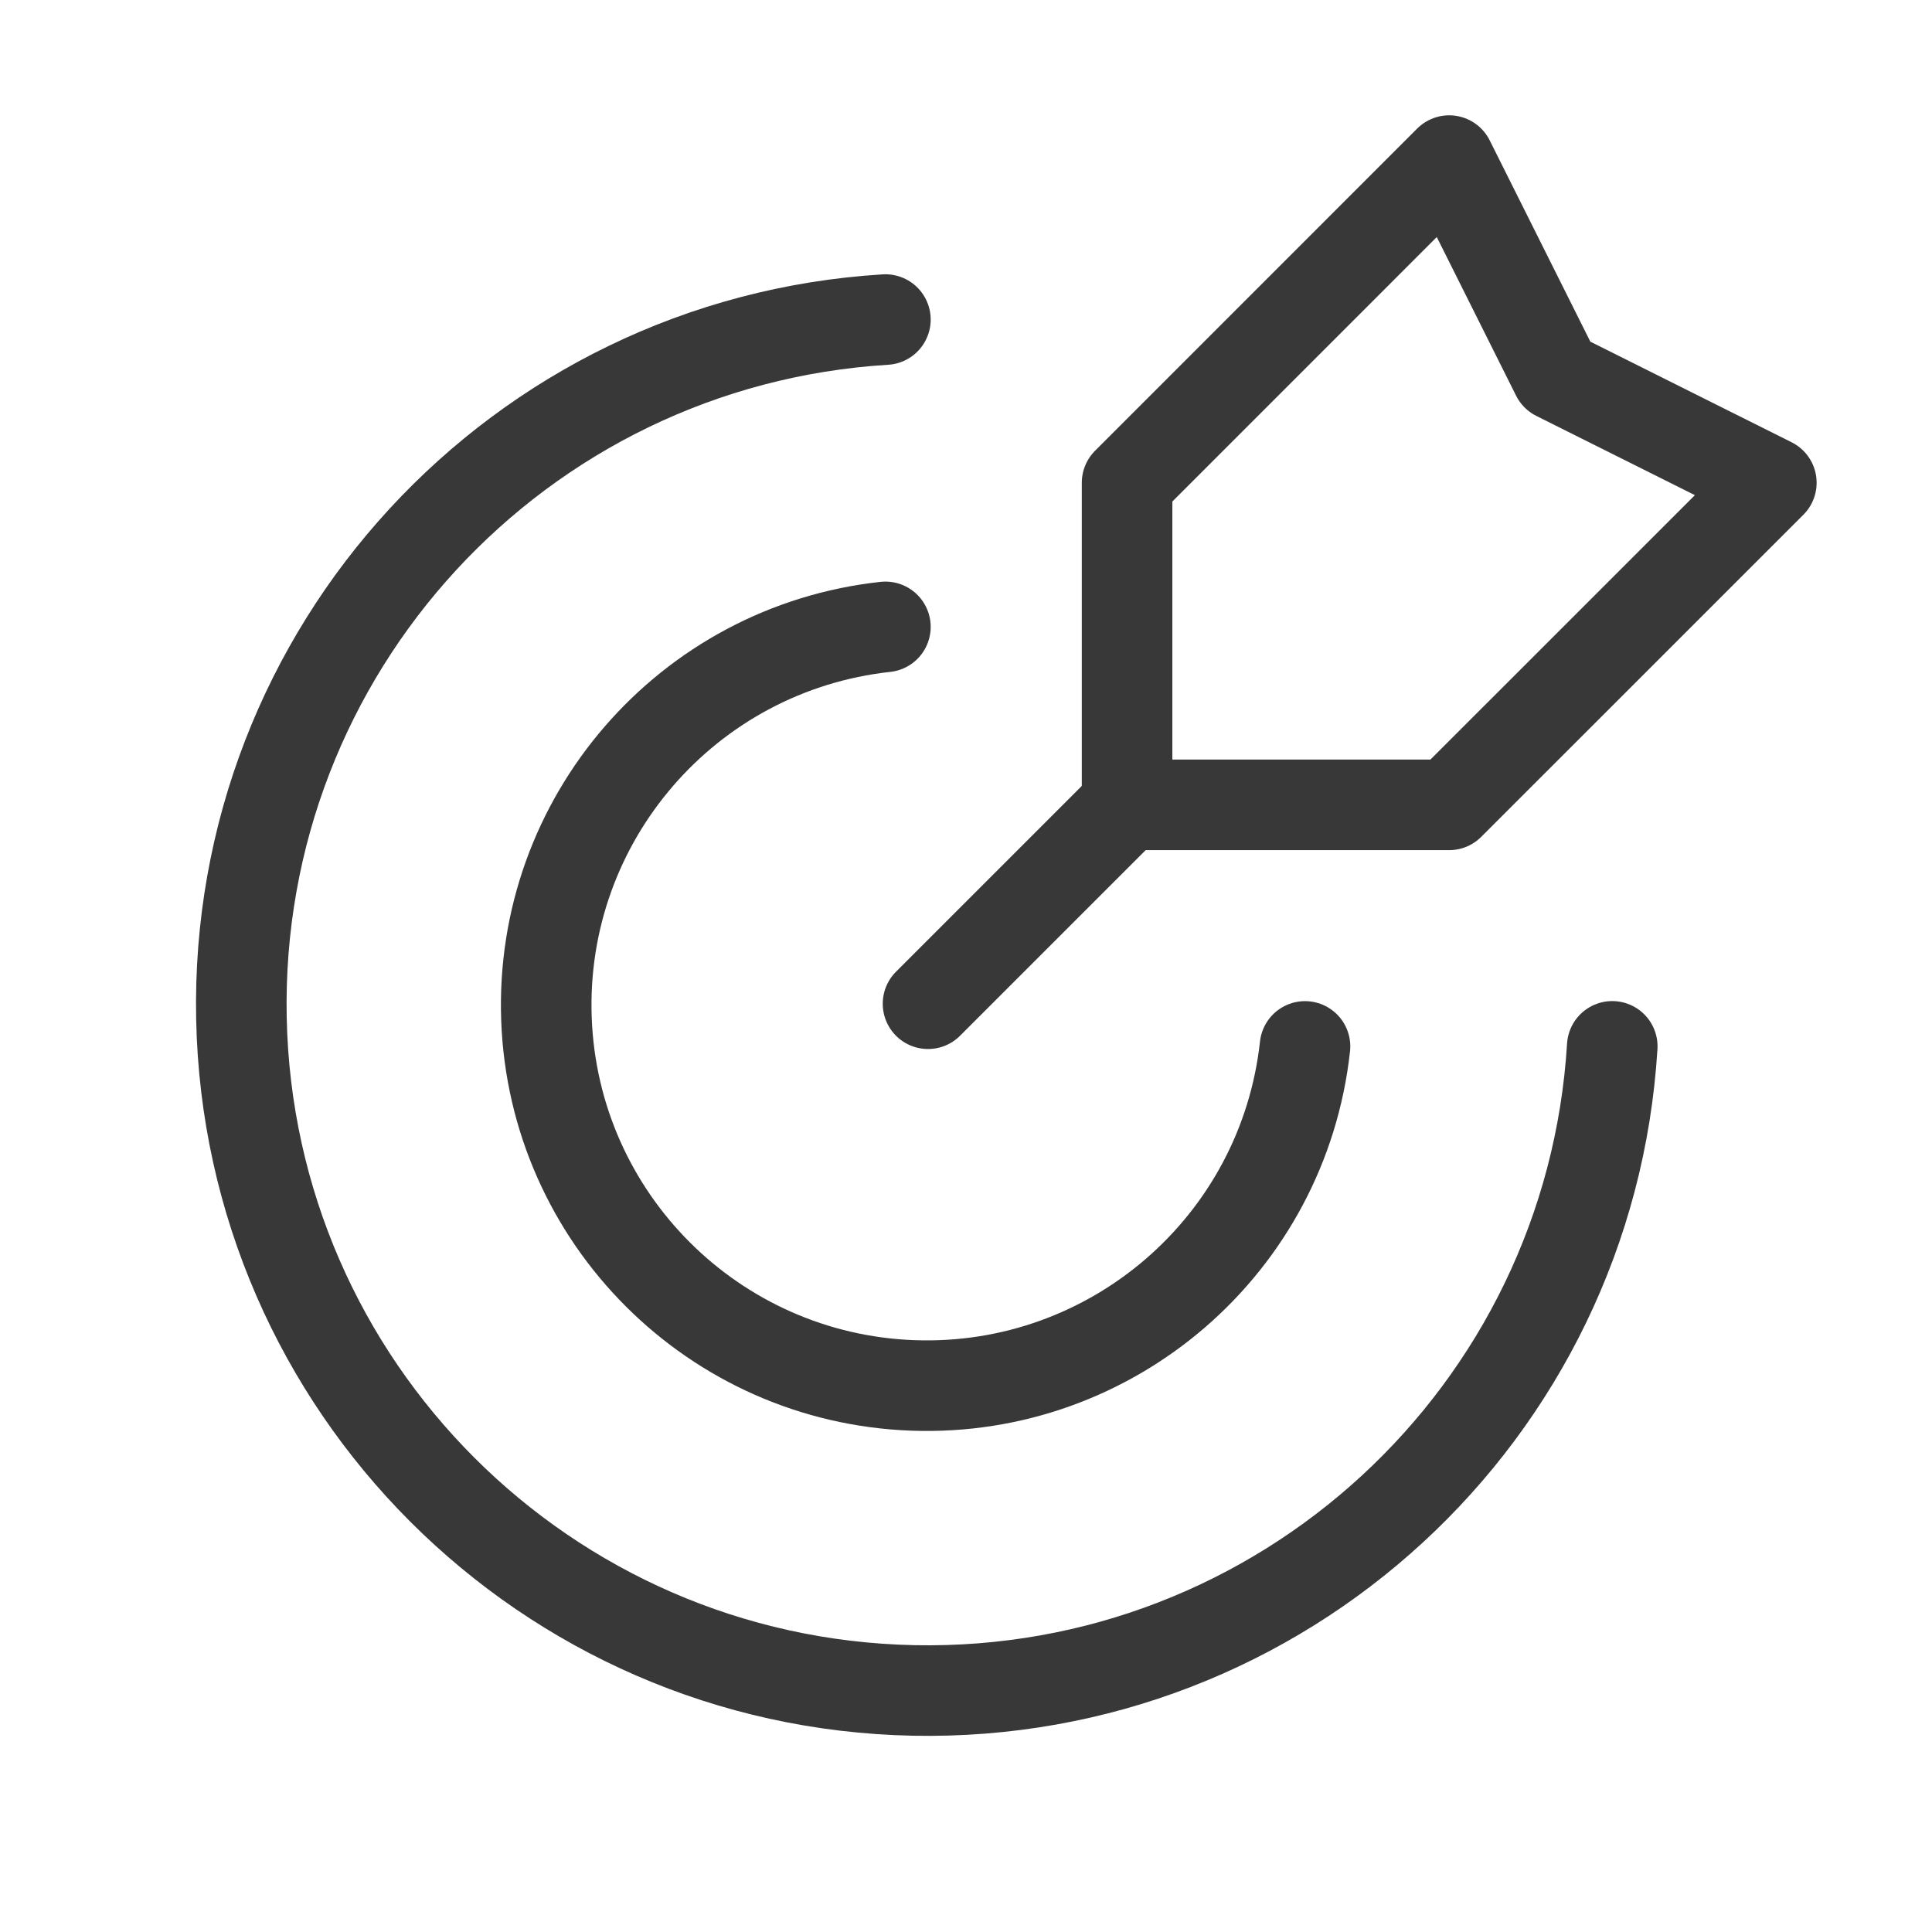
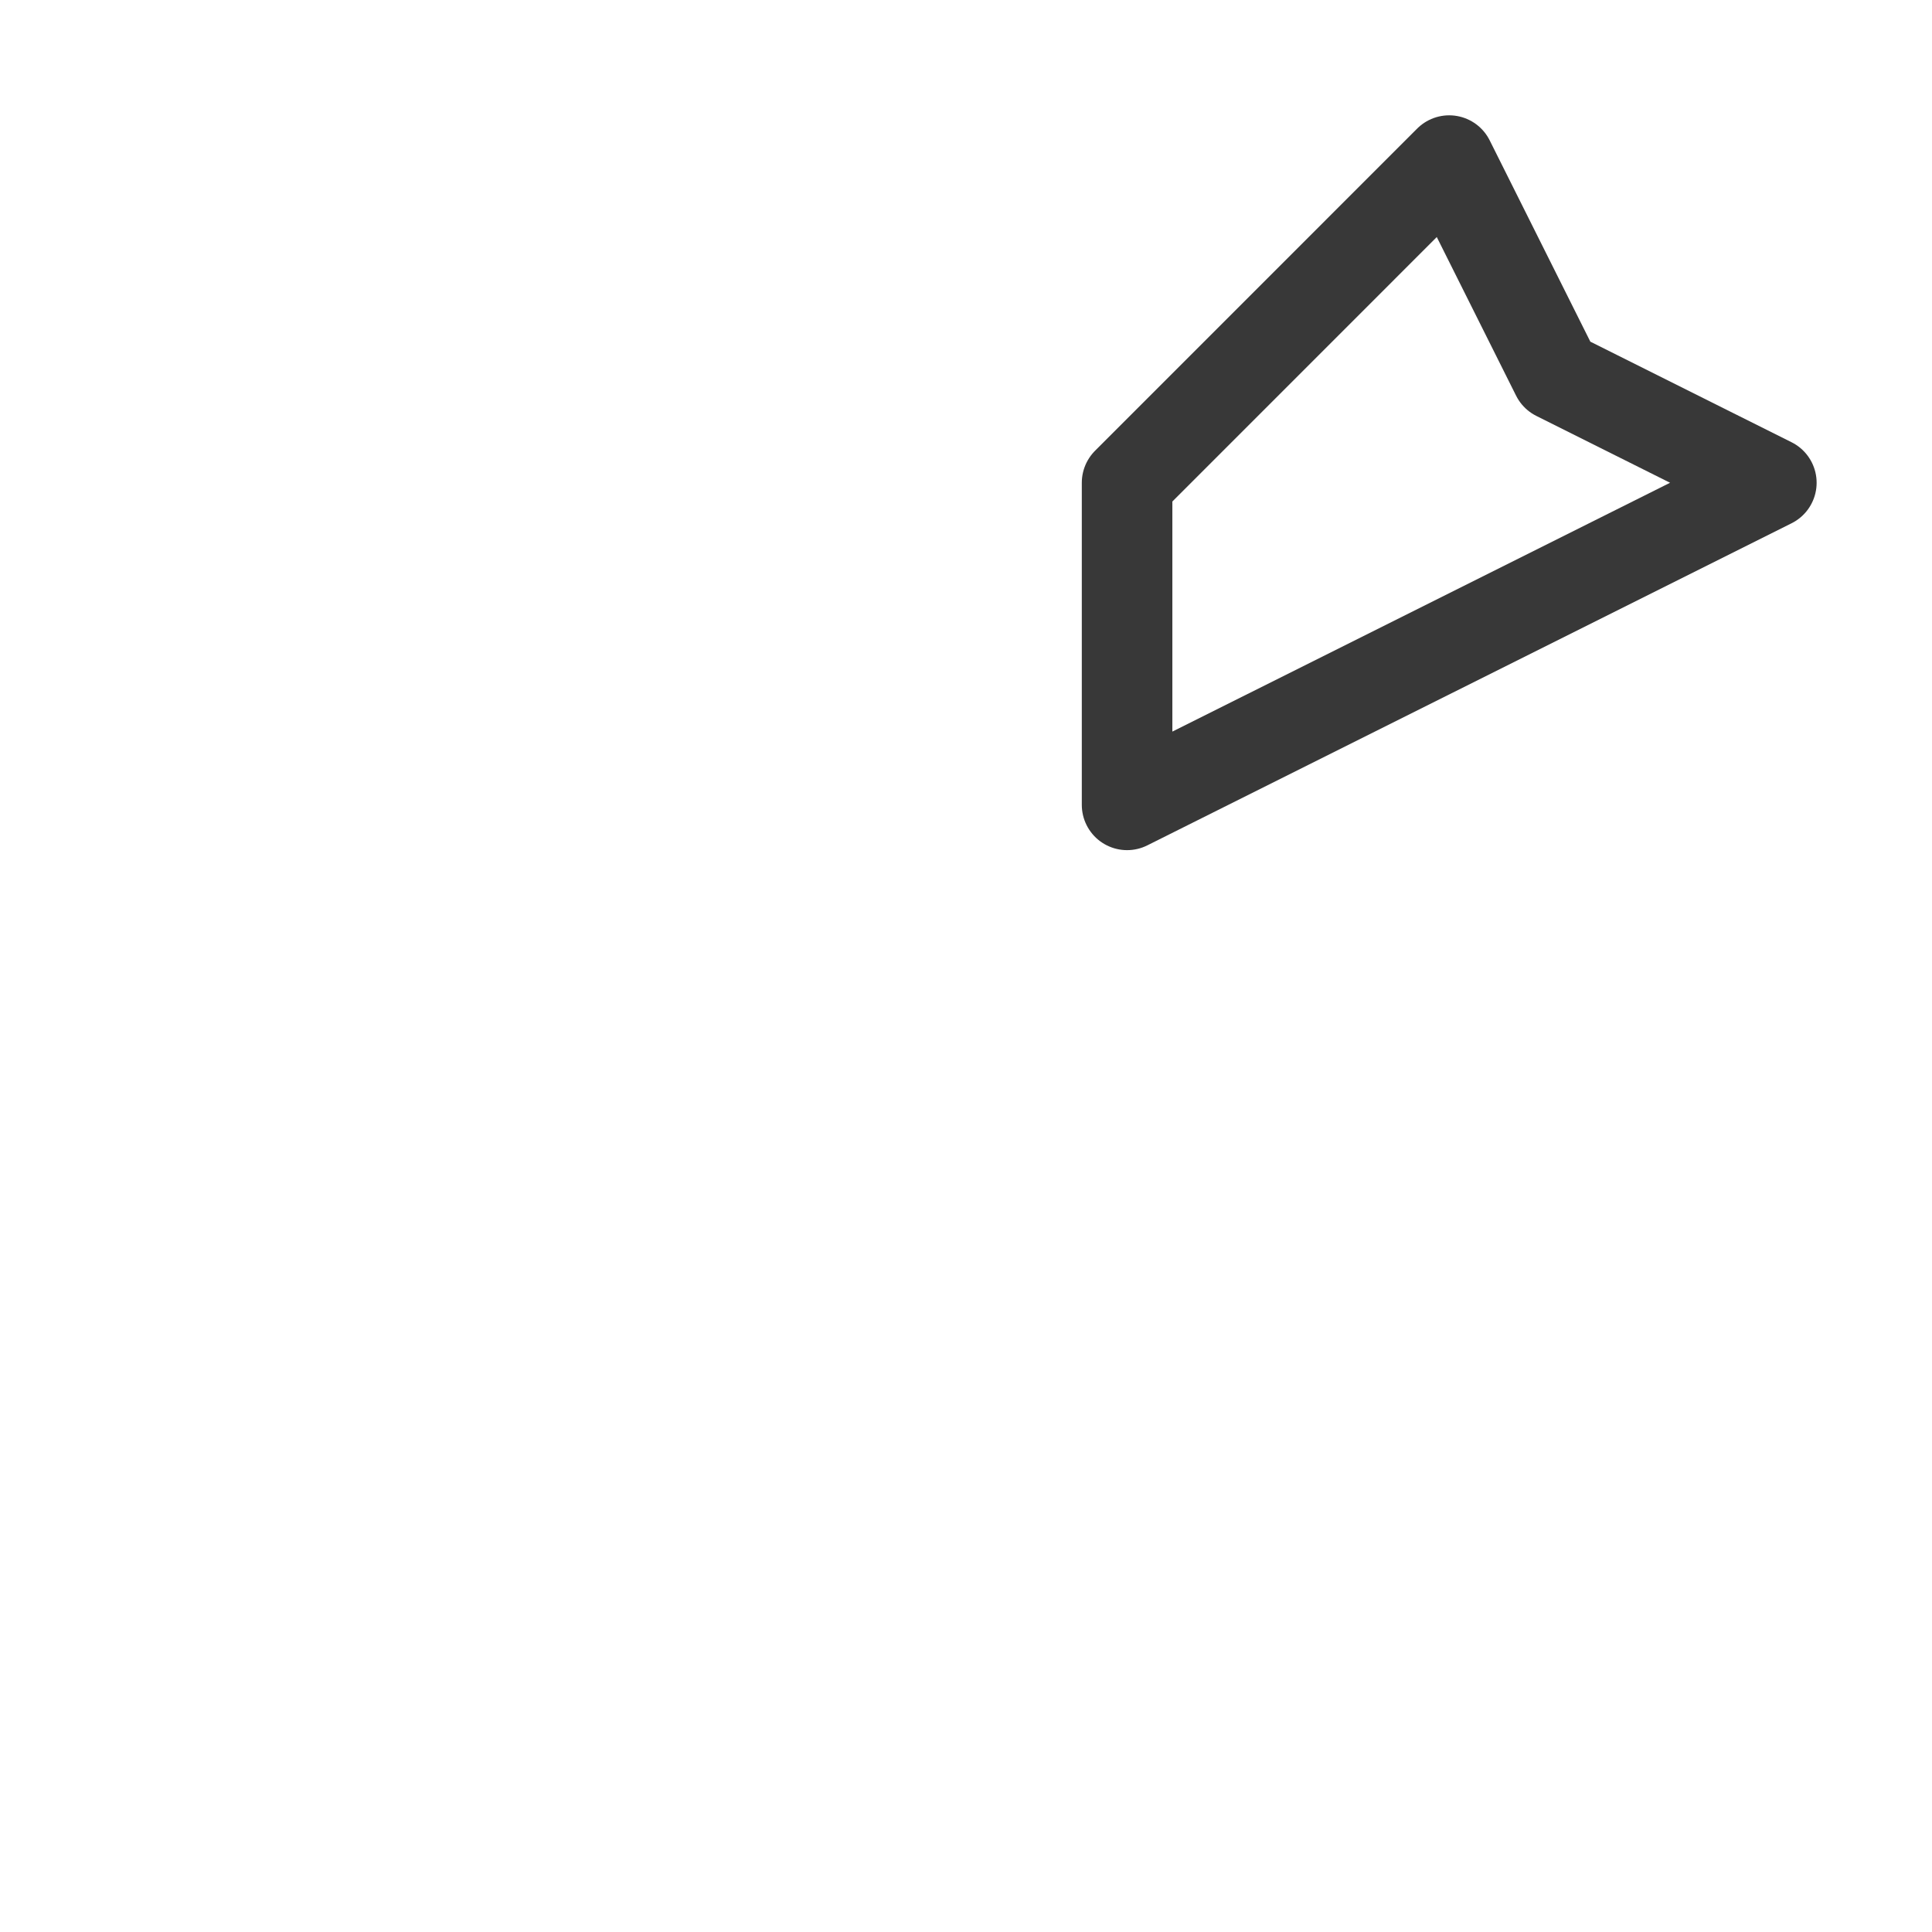
<svg xmlns="http://www.w3.org/2000/svg" width="32" height="32" viewBox="0 0 32 32" fill="none">
-   <path d="M18.719 13.277L15.371 16.625" stroke="#383838" stroke-width="1.5" stroke-linecap="round" stroke-linejoin="round" />
-   <path fill-rule="evenodd" clip-rule="evenodd" d="M18.668 7.996V13.331H24.003L29.339 7.996L25.782 6.218L24.003 2.66L18.668 7.996Z" stroke="#383838" stroke-width="1.5" stroke-linecap="round" stroke-linejoin="round" />
-   <path d="M14.665 5.293C8.58 5.666 3.874 10.774 3.999 16.869C4.123 22.964 9.035 27.875 15.13 27.999C21.224 28.123 26.332 23.416 26.704 17.331" stroke="#383838" stroke-width="1.5" stroke-linecap="round" stroke-linejoin="round" />
-   <path d="M21.615 17.332C21.256 20.616 18.423 23.066 15.121 22.947C11.82 22.827 9.171 20.178 9.051 16.877C8.931 13.575 11.381 10.741 14.665 10.383" stroke="#383838" stroke-width="1.5" stroke-linecap="round" stroke-linejoin="round" />
+   <path fill-rule="evenodd" clip-rule="evenodd" d="M18.668 7.996V13.331L29.339 7.996L25.782 6.218L24.003 2.66L18.668 7.996Z" stroke="#383838" stroke-width="1.5" stroke-linecap="round" stroke-linejoin="round" />
</svg>